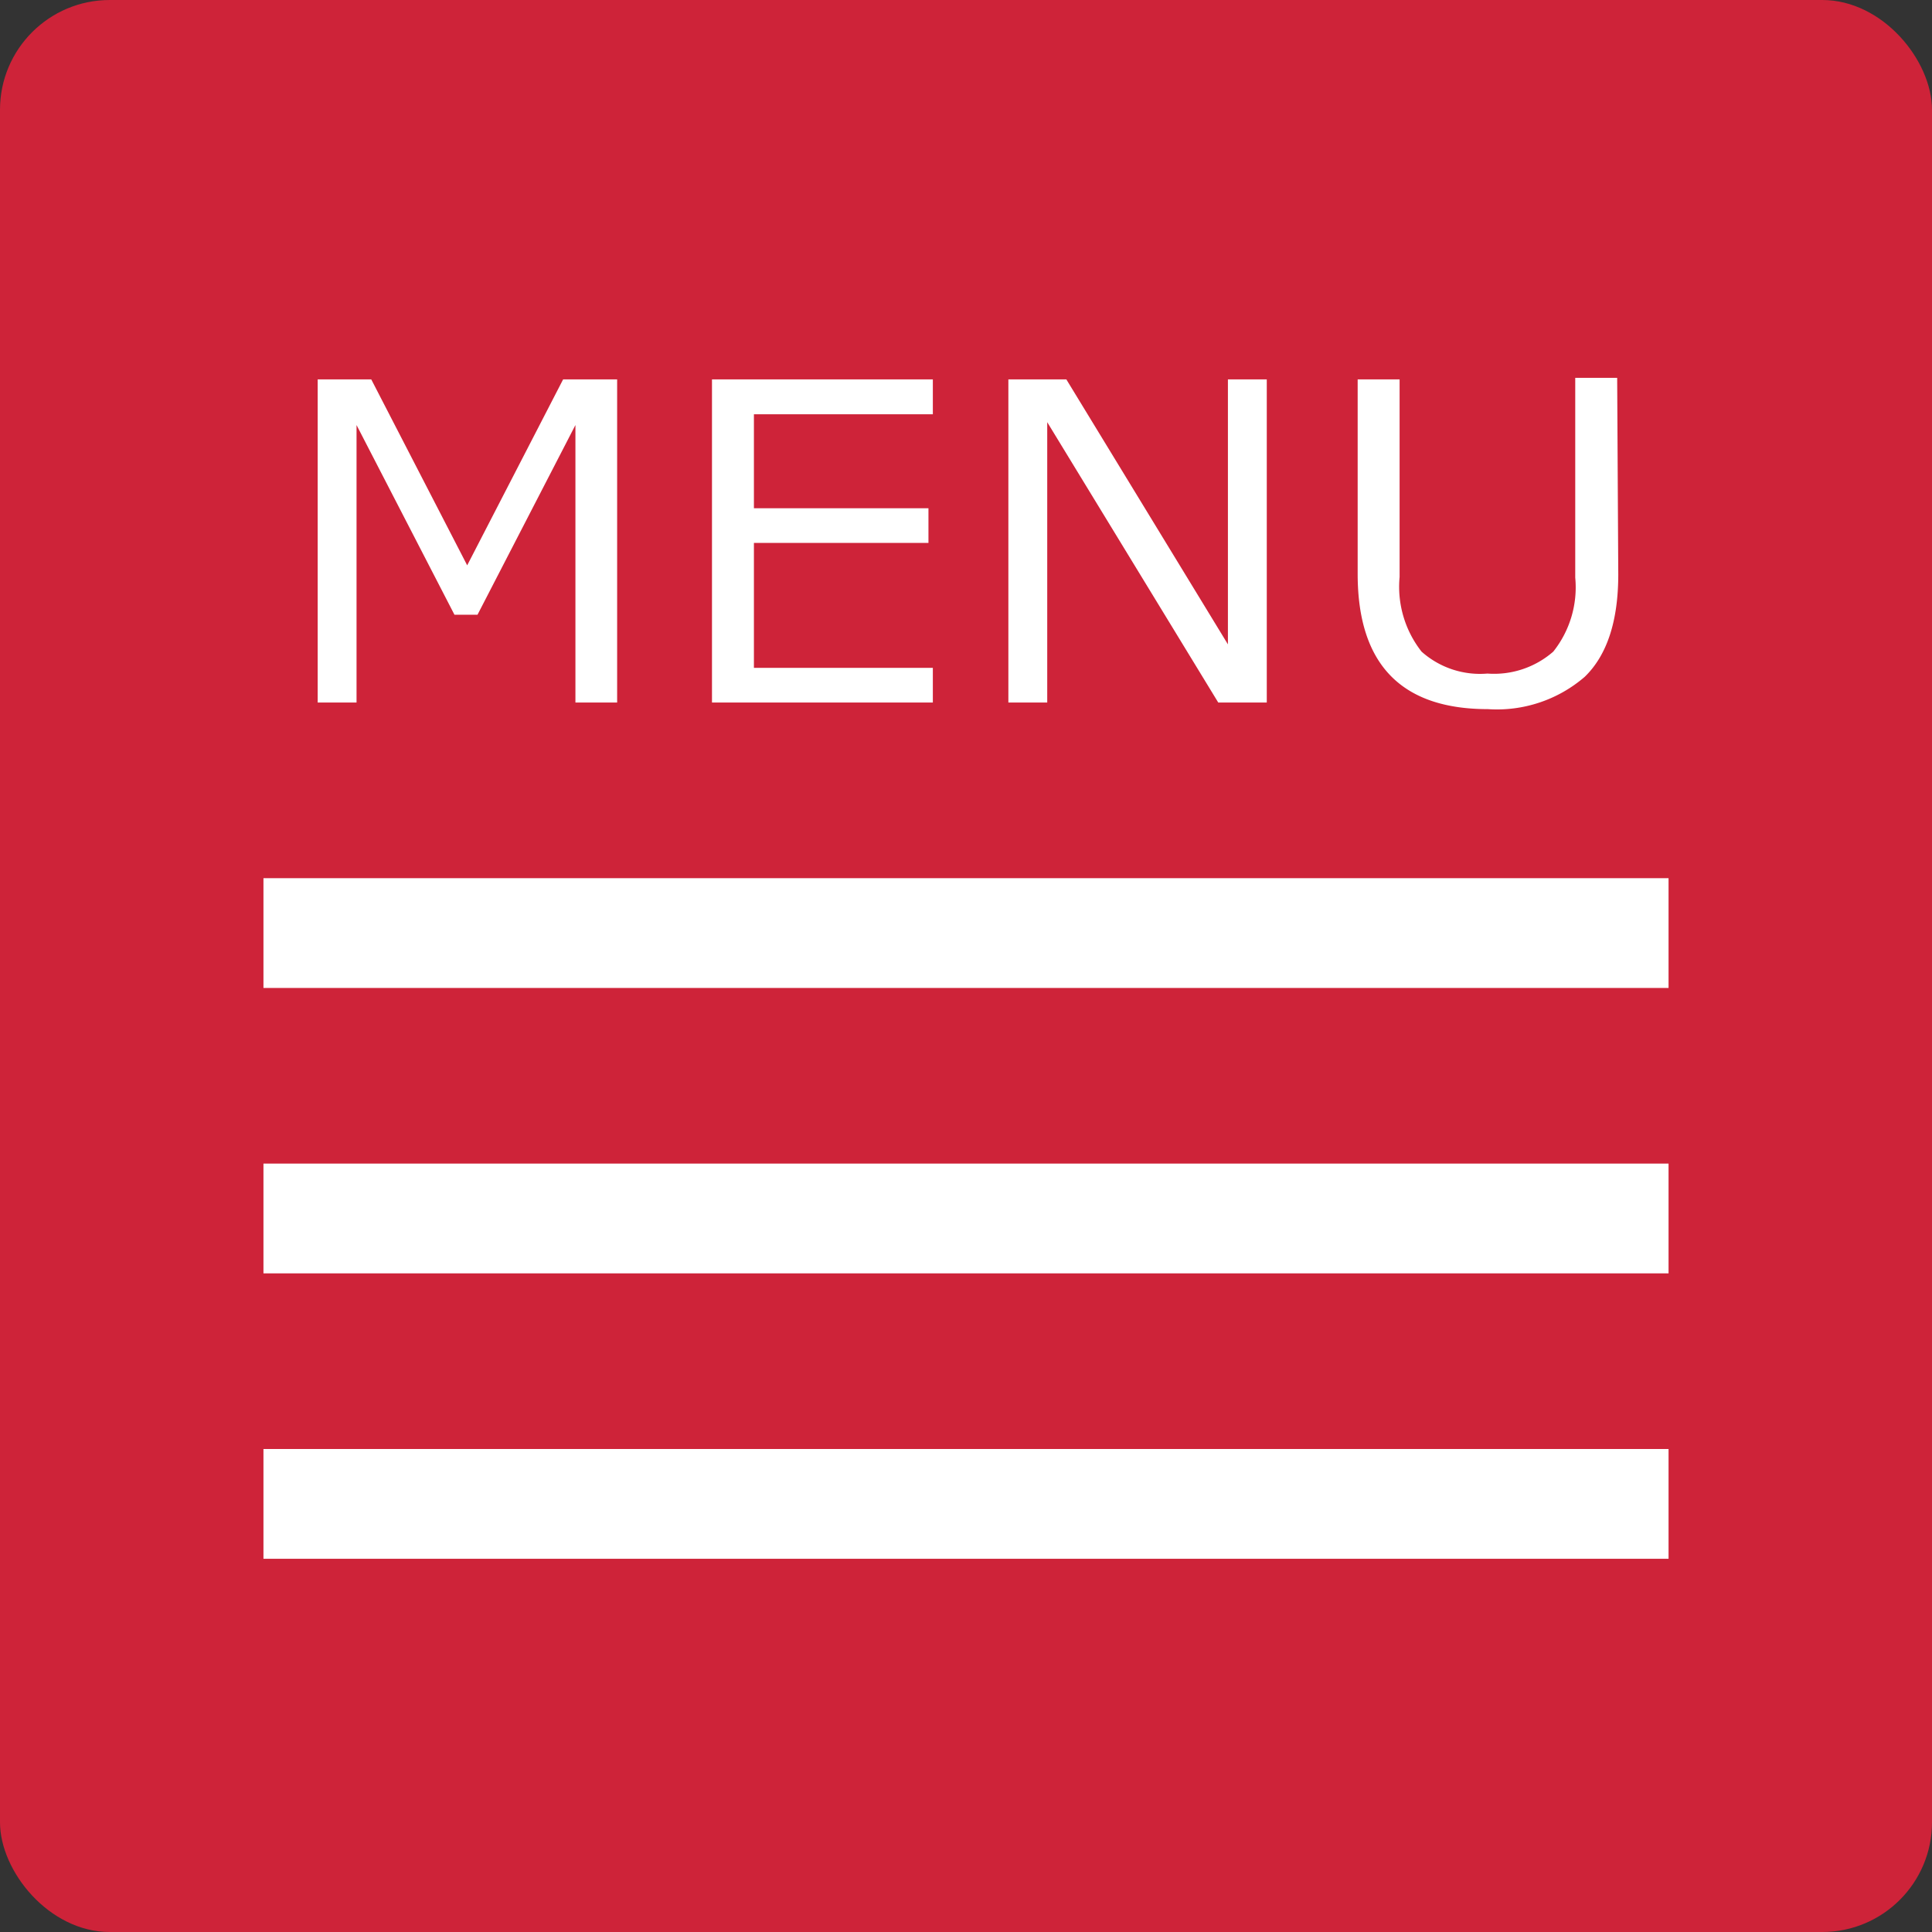
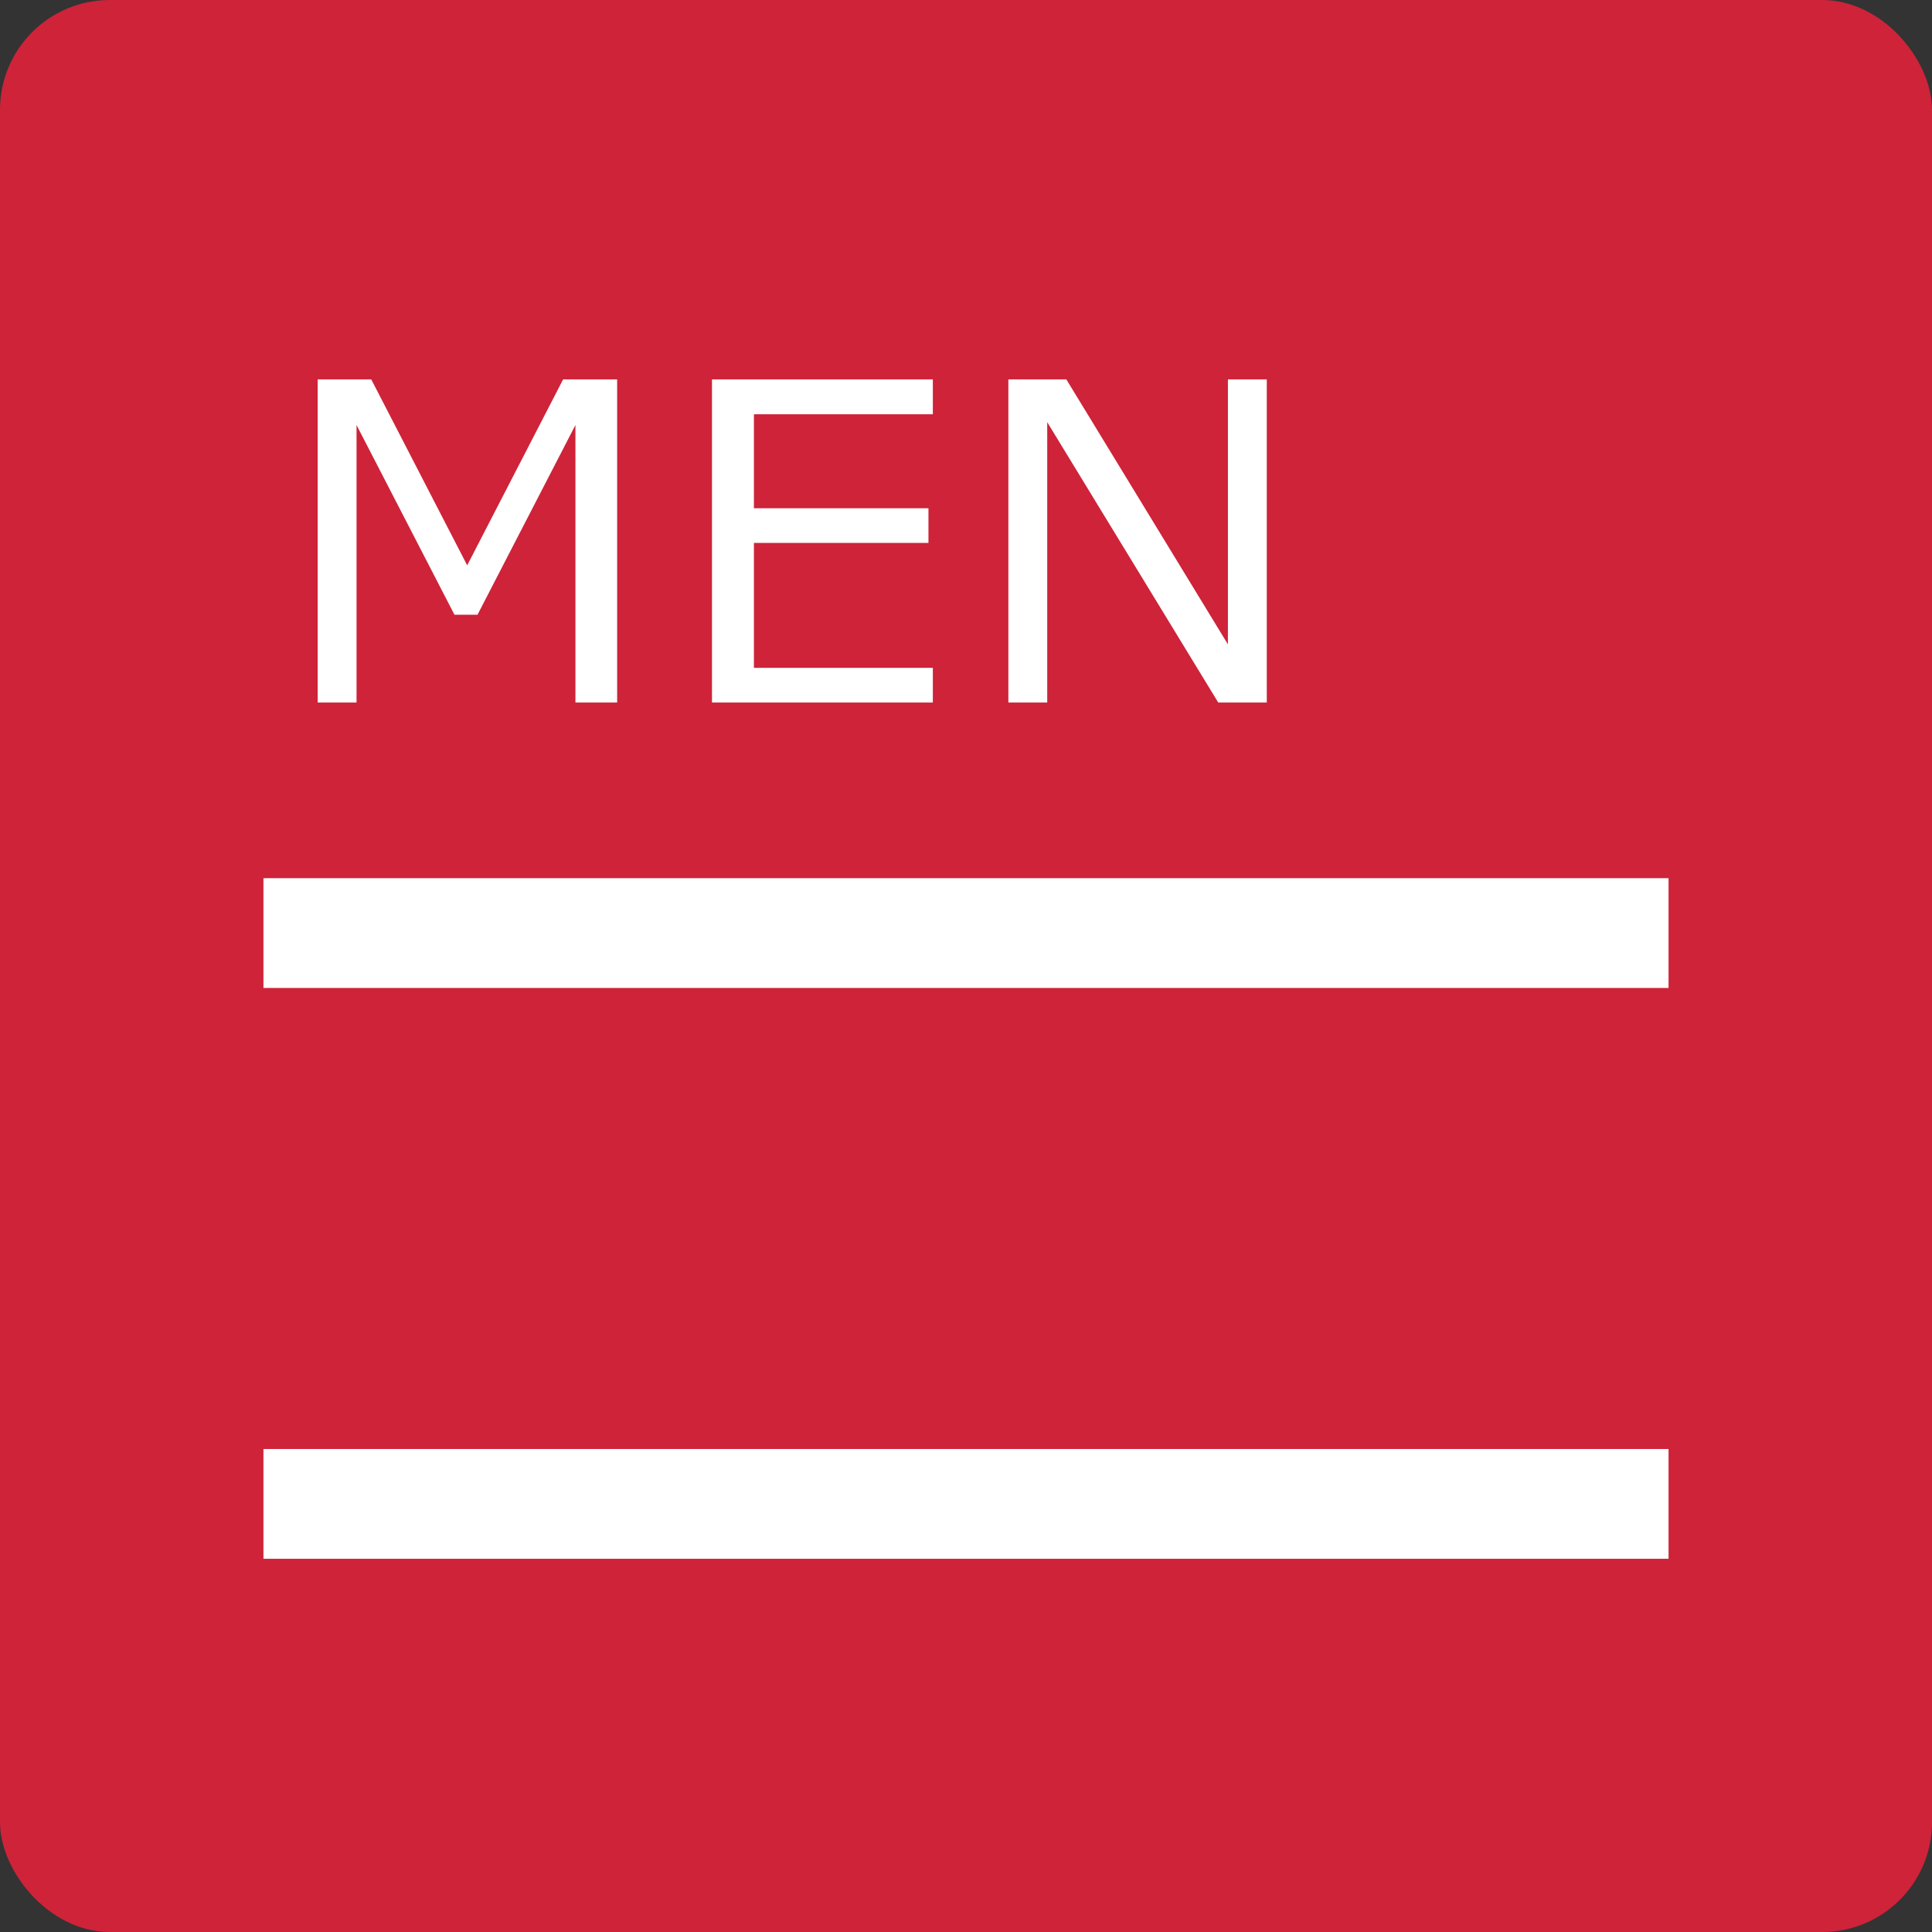
<svg xmlns="http://www.w3.org/2000/svg" viewBox="0 0 88 88">
  <rect x="0" y="0" width="88" height="88" fill="#333333" stroke="none" />
  <defs>
    <style>.cls-1{isolation:isolate;}.cls-2{fill:#ce2339;}.cls-3{fill:#fff;}</style>
  </defs>
  <g id="長方形_1" data-name="長方形 1" class="cls-1">
    <g id="長方形_1-2" data-name="長方形 1">
      <rect class="cls-2" width="88" height="88" rx="5" />
    </g>
  </g>
  <g id="MENU">
    <path class="cls-3" d="M28.11,32h-1.9V19.36L21.75,28H20.7l-4.46-8.64V32H14.47V17.28h2.44l4.37,8.47,4.37-8.47h2.46Z" />
    <path class="cls-3" d="M42.49,32H32.43V17.28H42.49v1.59H34.34v4.28h7.95v1.58H34.34v5.69h8.15Z" />
    <path class="cls-3" d="M57.7,32H55.49L47.7,19.23V32H45.93V17.28h2.64l7.36,12.07V17.28H57.7Z" />
-     <path class="cls-3" d="M73.71,26.16q0,3.19-1.53,4.67a6.12,6.12,0,0,1-4.41,1.47q-5.92,0-5.93-6.14V17.28h1.91v9a4.78,4.78,0,0,0,1,3.4,4,4,0,0,0,3,1,4.1,4.1,0,0,0,3-1,4.7,4.7,0,0,0,1-3.37v-9.1h1.91Z" />
  </g>
  <g id="長方形_2" data-name="長方形 2" class="cls-1">
    <g id="長方形_2-2" data-name="長方形 2">
      <rect class="cls-3" x="12" y="40" width="64" height="5" />
    </g>
  </g>
  <g id="長方形_2_のコピー" data-name="長方形 2 のコピー" class="cls-1">
    <g id="長方形_2_のコピー-2" data-name="長方形 2 のコピー">
-       <rect class="cls-3" x="12" y="53" width="64" height="5" />
-     </g>
+       </g>
  </g>
  <g id="長方形_2_のコピー_2" data-name="長方形 2 のコピー 2" class="cls-1">
    <g id="長方形_2_のコピー_2-2" data-name="長方形 2 のコピー 2">
      <rect class="cls-3" x="12" y="66" width="64" height="5" />
    </g>
  </g>
</svg>